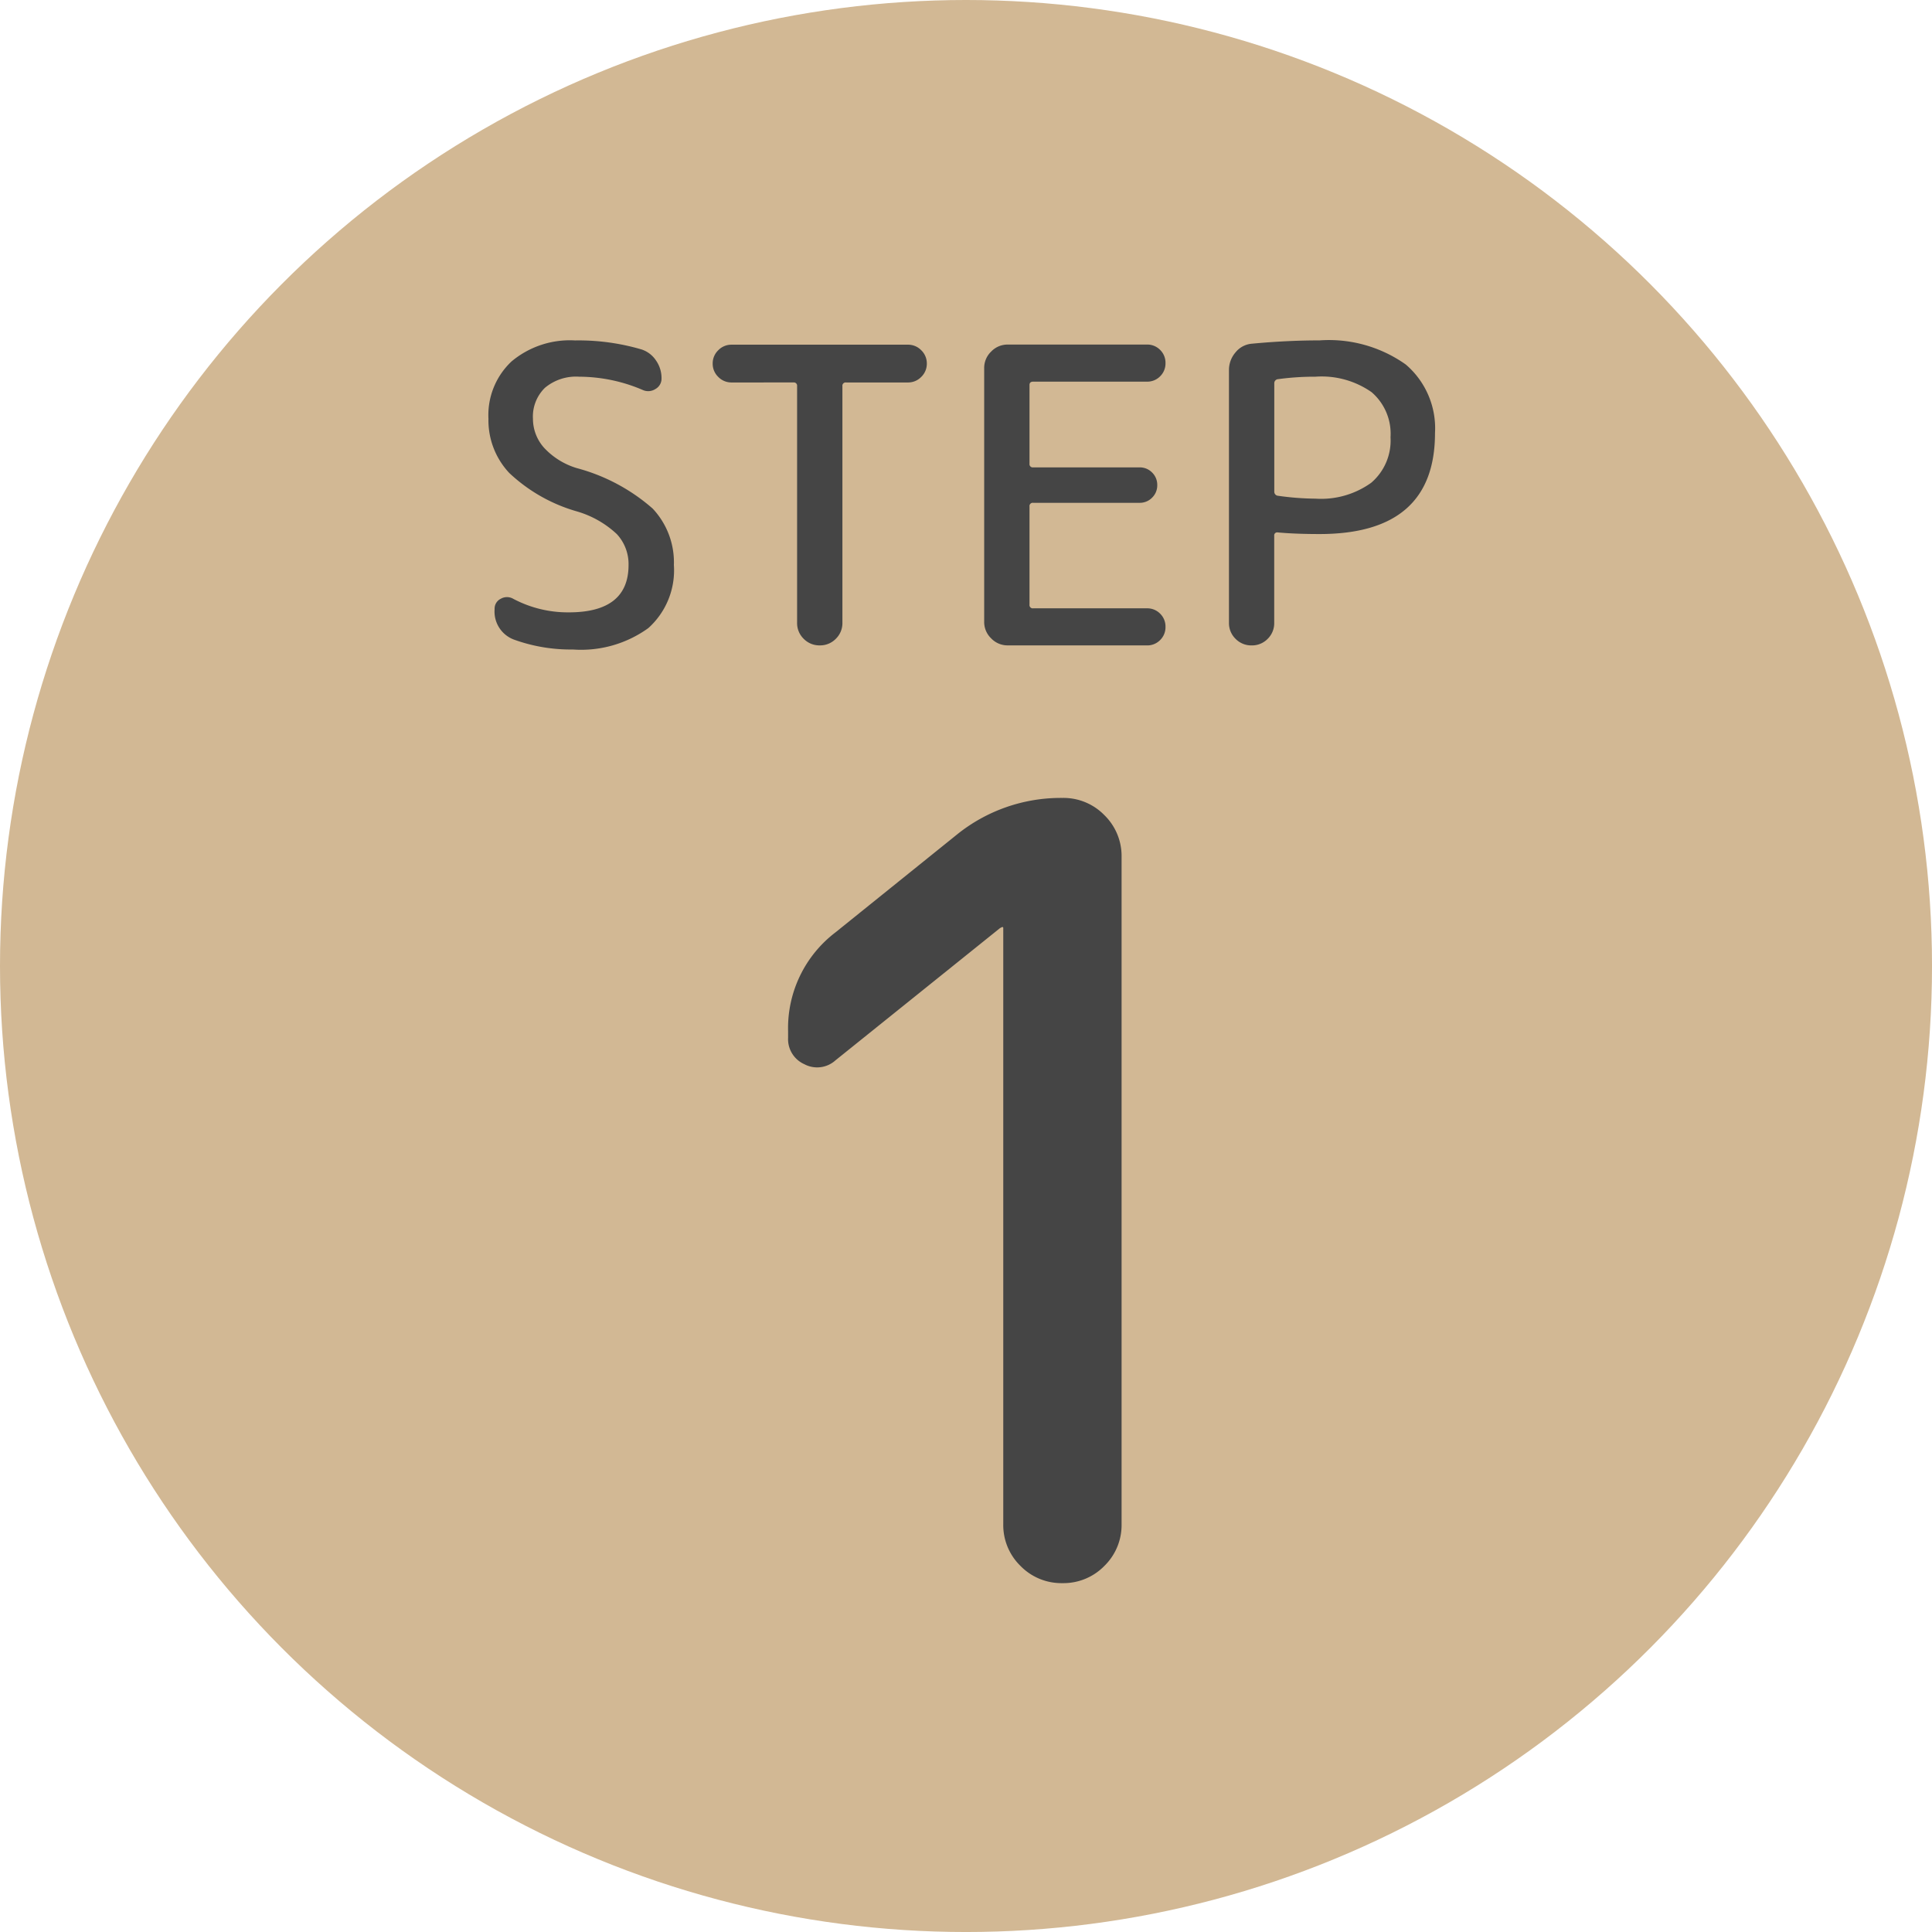
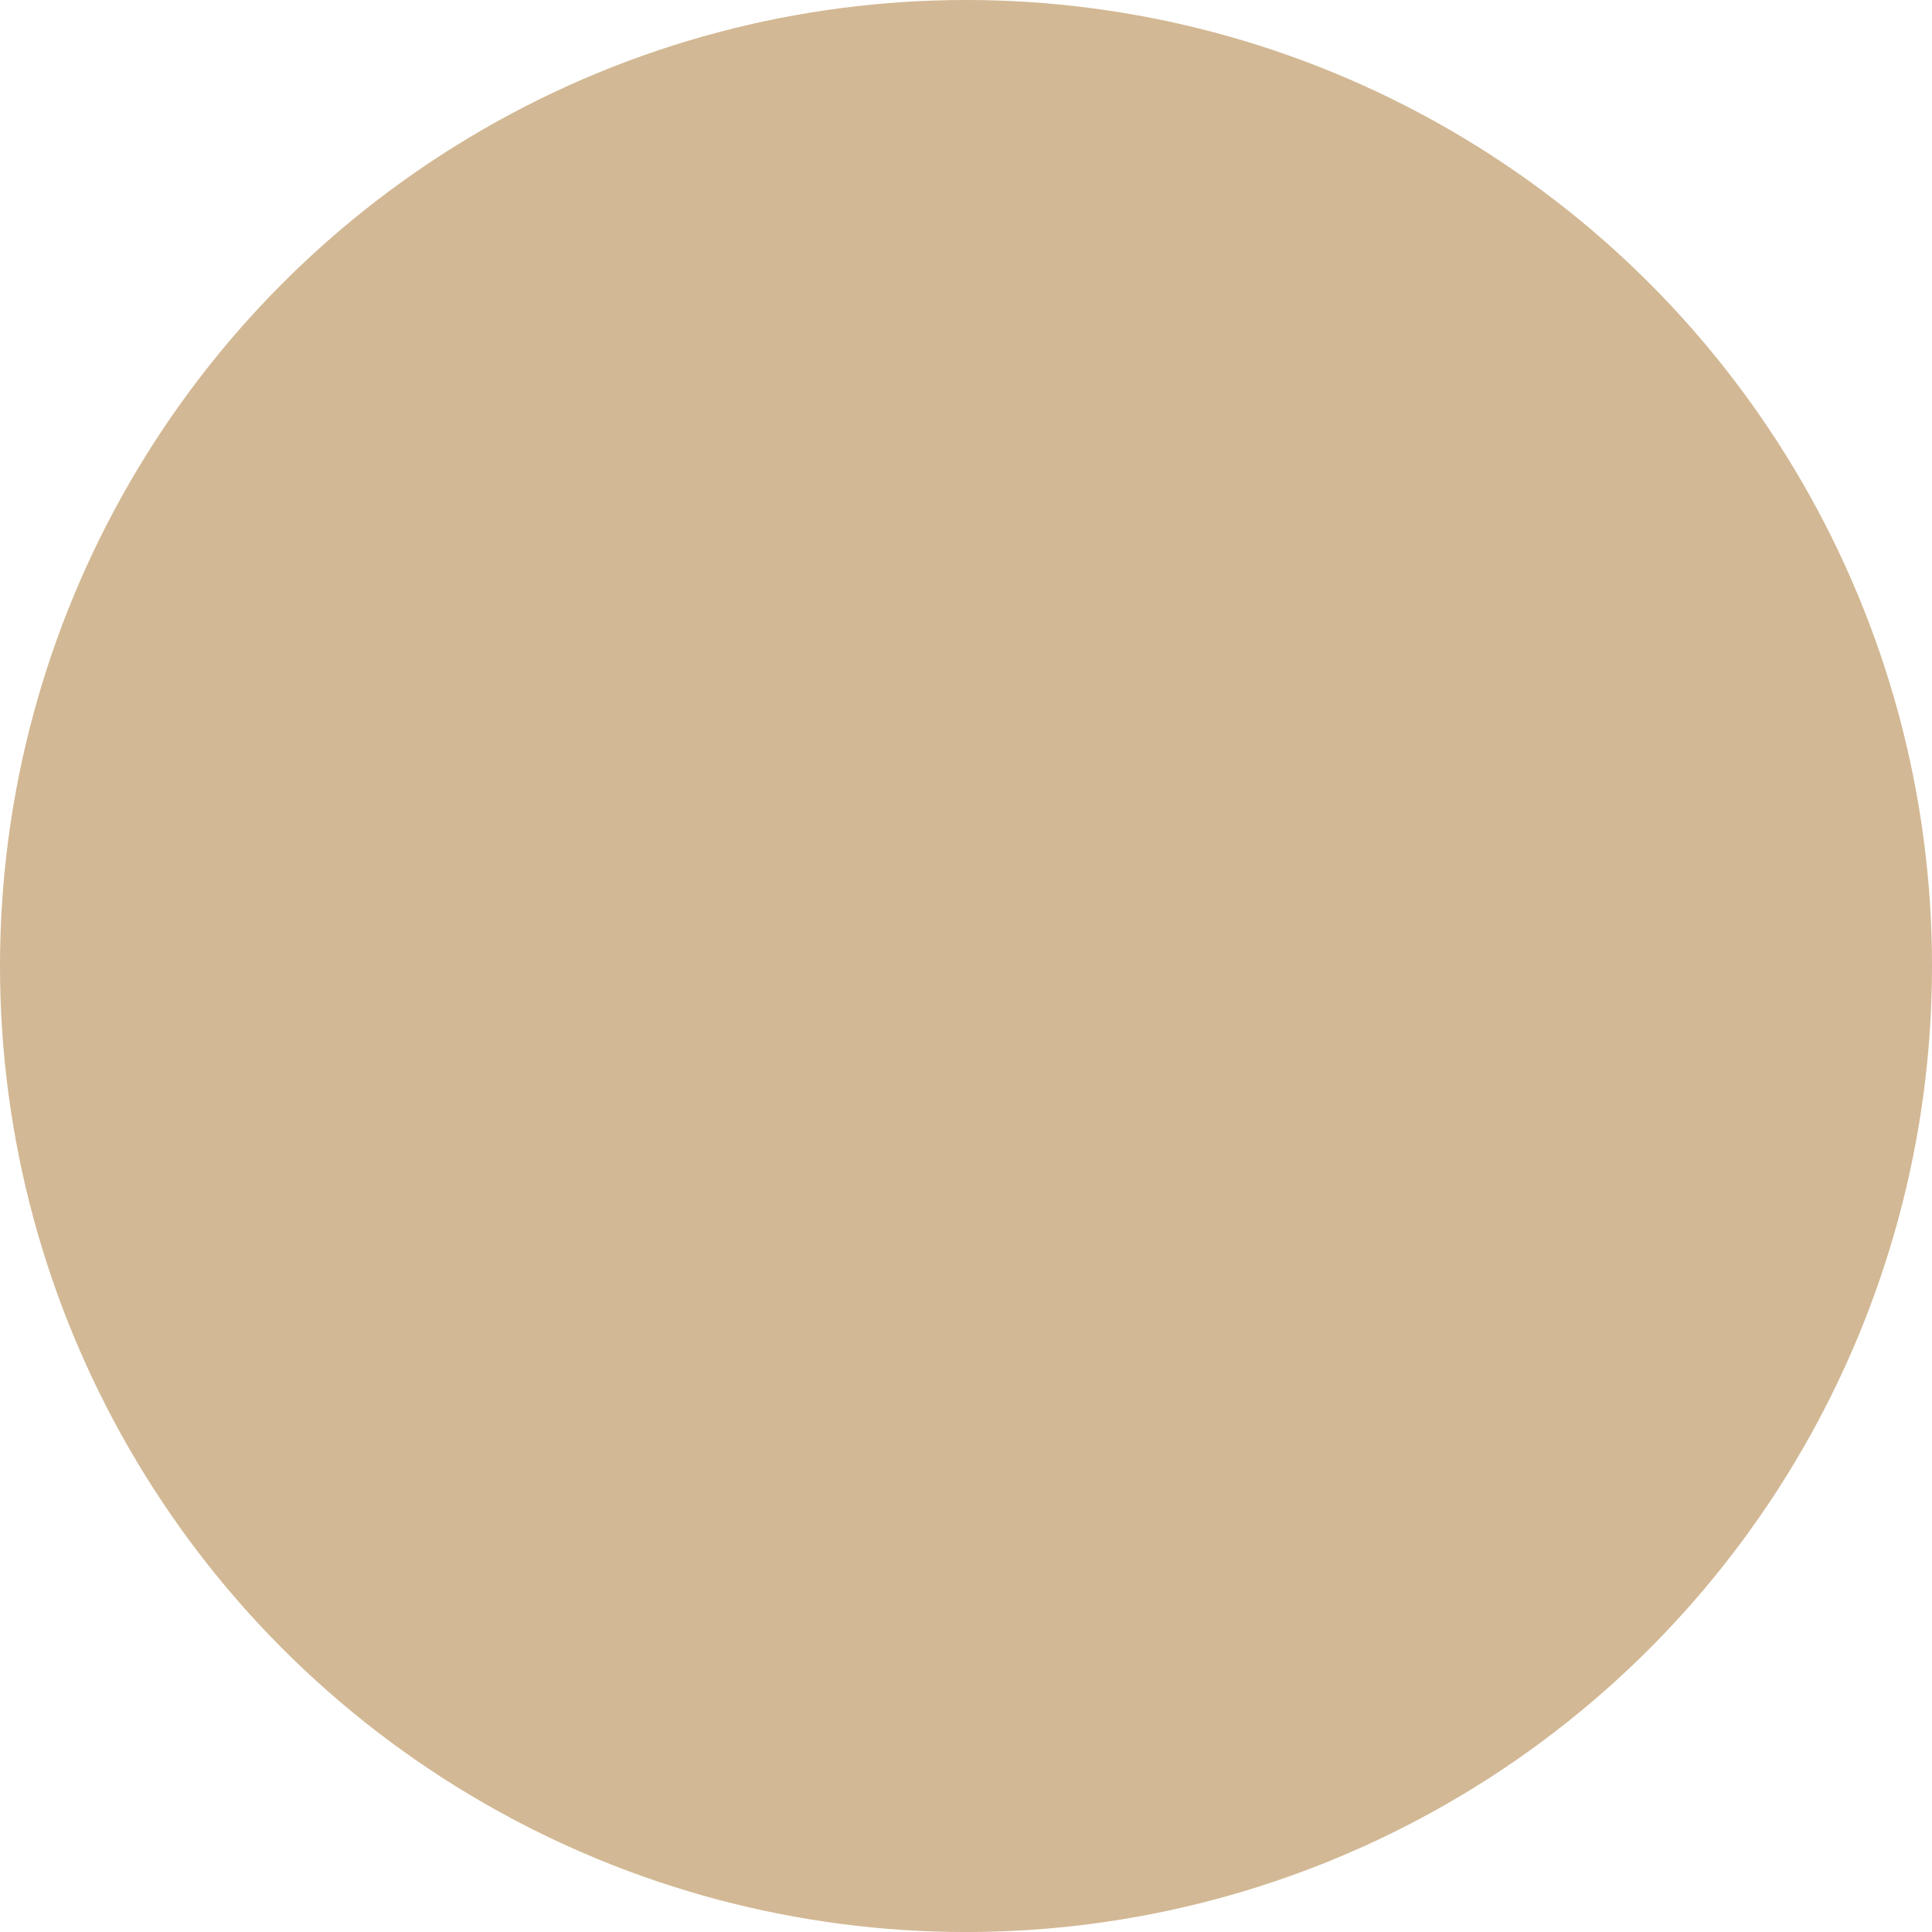
<svg xmlns="http://www.w3.org/2000/svg" width="130.529" height="130.529" viewBox="0 0 130.529 130.529">
  <g id="グループ_22" data-name="グループ 22" transform="translate(-41 -7265)">
    <ellipse id="楕円形_18" data-name="楕円形 18" cx="65.265" cy="65.265" rx="65.265" ry="65.265" transform="translate(41 7265)" fill="#d2b894" />
    <g id="グループ_17" data-name="グループ 17" transform="translate(2.503 -7.099)">
-       <path id="パス_82" data-name="パス 82" d="M9.349-32.106a11.1,11.1,0,0,1-4.58-2.6A5.2,5.2,0,0,1,3.363-38.37a4.973,4.973,0,0,1,1.559-3.87A6.13,6.13,0,0,1,9.21-43.66a15.064,15.064,0,0,1,4.51.613,1.869,1.869,0,0,1,.961.738,2.079,2.079,0,0,1,.376,1.211.8.8,0,0,1-.418.724.894.894,0,0,1-.863.056,10.96,10.96,0,0,0-4.288-.891,3.267,3.267,0,0,0-2.311.752A2.713,2.713,0,0,0,6.37-38.37a2.94,2.94,0,0,0,.752,1.963,4.954,4.954,0,0,0,2.227,1.378A12.732,12.732,0,0,1,14.458-32.3a5.3,5.3,0,0,1,1.434,3.814,5.245,5.245,0,0,1-1.726,4.26A7.757,7.757,0,0,1,9.07-22.779a11.267,11.267,0,0,1-3.981-.668,2.018,2.018,0,0,1-1.309-2.06.737.737,0,0,1,.418-.7.839.839,0,0,1,.835,0,7.875,7.875,0,0,0,3.759.919q4.037,0,4.037-3.2a2.975,2.975,0,0,0-.793-2.088A6.662,6.662,0,0,0,9.349-32.106Zm10.44-8.714a1.233,1.233,0,0,1-.9-.376,1.233,1.233,0,0,1-.376-.9,1.233,1.233,0,0,1,.376-.9,1.233,1.233,0,0,1,.9-.376H31.705a1.233,1.233,0,0,1,.9.376,1.233,1.233,0,0,1,.376.9,1.233,1.233,0,0,1-.376.9,1.233,1.233,0,0,1-.9.376H27.529a.221.221,0,0,0-.251.251v15.981a1.478,1.478,0,0,1-.445,1.086,1.478,1.478,0,0,1-1.086.445,1.478,1.478,0,0,1-1.086-.445,1.478,1.478,0,0,1-.445-1.086V-40.57a.221.221,0,0,0-.251-.251ZM38.443-23.057a1.524,1.524,0,0,1-1.114-.473,1.524,1.524,0,0,1-.473-1.114v-17.15a1.524,1.524,0,0,1,.473-1.114,1.524,1.524,0,0,1,1.114-.473h9.41a1.211,1.211,0,0,1,.891.362,1.211,1.211,0,0,1,.362.891,1.211,1.211,0,0,1-.362.891,1.211,1.211,0,0,1-.891.362H40.169q-.251,0-.251.223v5.318a.221.221,0,0,0,.251.251h7.183a1.155,1.155,0,0,1,.849.348,1.155,1.155,0,0,1,.348.849,1.155,1.155,0,0,1-.348.849,1.155,1.155,0,0,1-.849.348H40.169a.221.221,0,0,0-.251.251v6.626a.221.221,0,0,0,.251.251h7.684a1.211,1.211,0,0,1,.891.362,1.211,1.211,0,0,1,.362.891,1.211,1.211,0,0,1-.362.891,1.211,1.211,0,0,1-.891.362ZM56.456-40.765v7.322a.272.272,0,0,0,.251.278,18.845,18.845,0,0,0,2.534.195A5.8,5.8,0,0,0,63-34.041a3.749,3.749,0,0,0,1.309-3.076,3.7,3.7,0,0,0-1.281-3.049A5.885,5.885,0,0,0,59.24-41.21a18.341,18.341,0,0,0-2.534.167A.272.272,0,0,0,56.456-40.765ZM56.011-23.5a1.478,1.478,0,0,1-1.086.445,1.478,1.478,0,0,1-1.086-.445,1.478,1.478,0,0,1-.445-1.086V-41.655a1.809,1.809,0,0,1,.445-1.2,1.579,1.579,0,0,1,1.114-.585q2.367-.223,4.566-.223a8.968,8.968,0,0,1,5.819,1.629A5.666,5.666,0,0,1,67.314-37.4q0,6.821-7.8,6.821-1.643,0-2.84-.111a.2.2,0,0,0-.223.223v5.875A1.478,1.478,0,0,1,56.011-23.5Z" transform="translate(68.134 7338.759)" fill="#454545" />
-       <path id="パス_84" data-name="パス 84" d="M20.137-94.688a1.844,1.844,0,0,1-2.107.254,1.85,1.85,0,0,1-1.09-1.78v-.436a8.13,8.13,0,0,1,3.2-6.686l8.212-6.613a11.171,11.171,0,0,1,7.122-2.471,3.857,3.857,0,0,1,2.834,1.163,3.857,3.857,0,0,1,1.163,2.834v45.056a3.857,3.857,0,0,1-1.163,2.834,3.857,3.857,0,0,1-2.834,1.163,3.857,3.857,0,0,1-2.834-1.163,3.857,3.857,0,0,1-1.163-2.834v-40.259a.064.064,0,0,0-.073-.073l-.145.073Z" transform="translate(74.802 7438.428)" fill="#454545" />
-     </g>
+       </g>
  </g>
</svg>